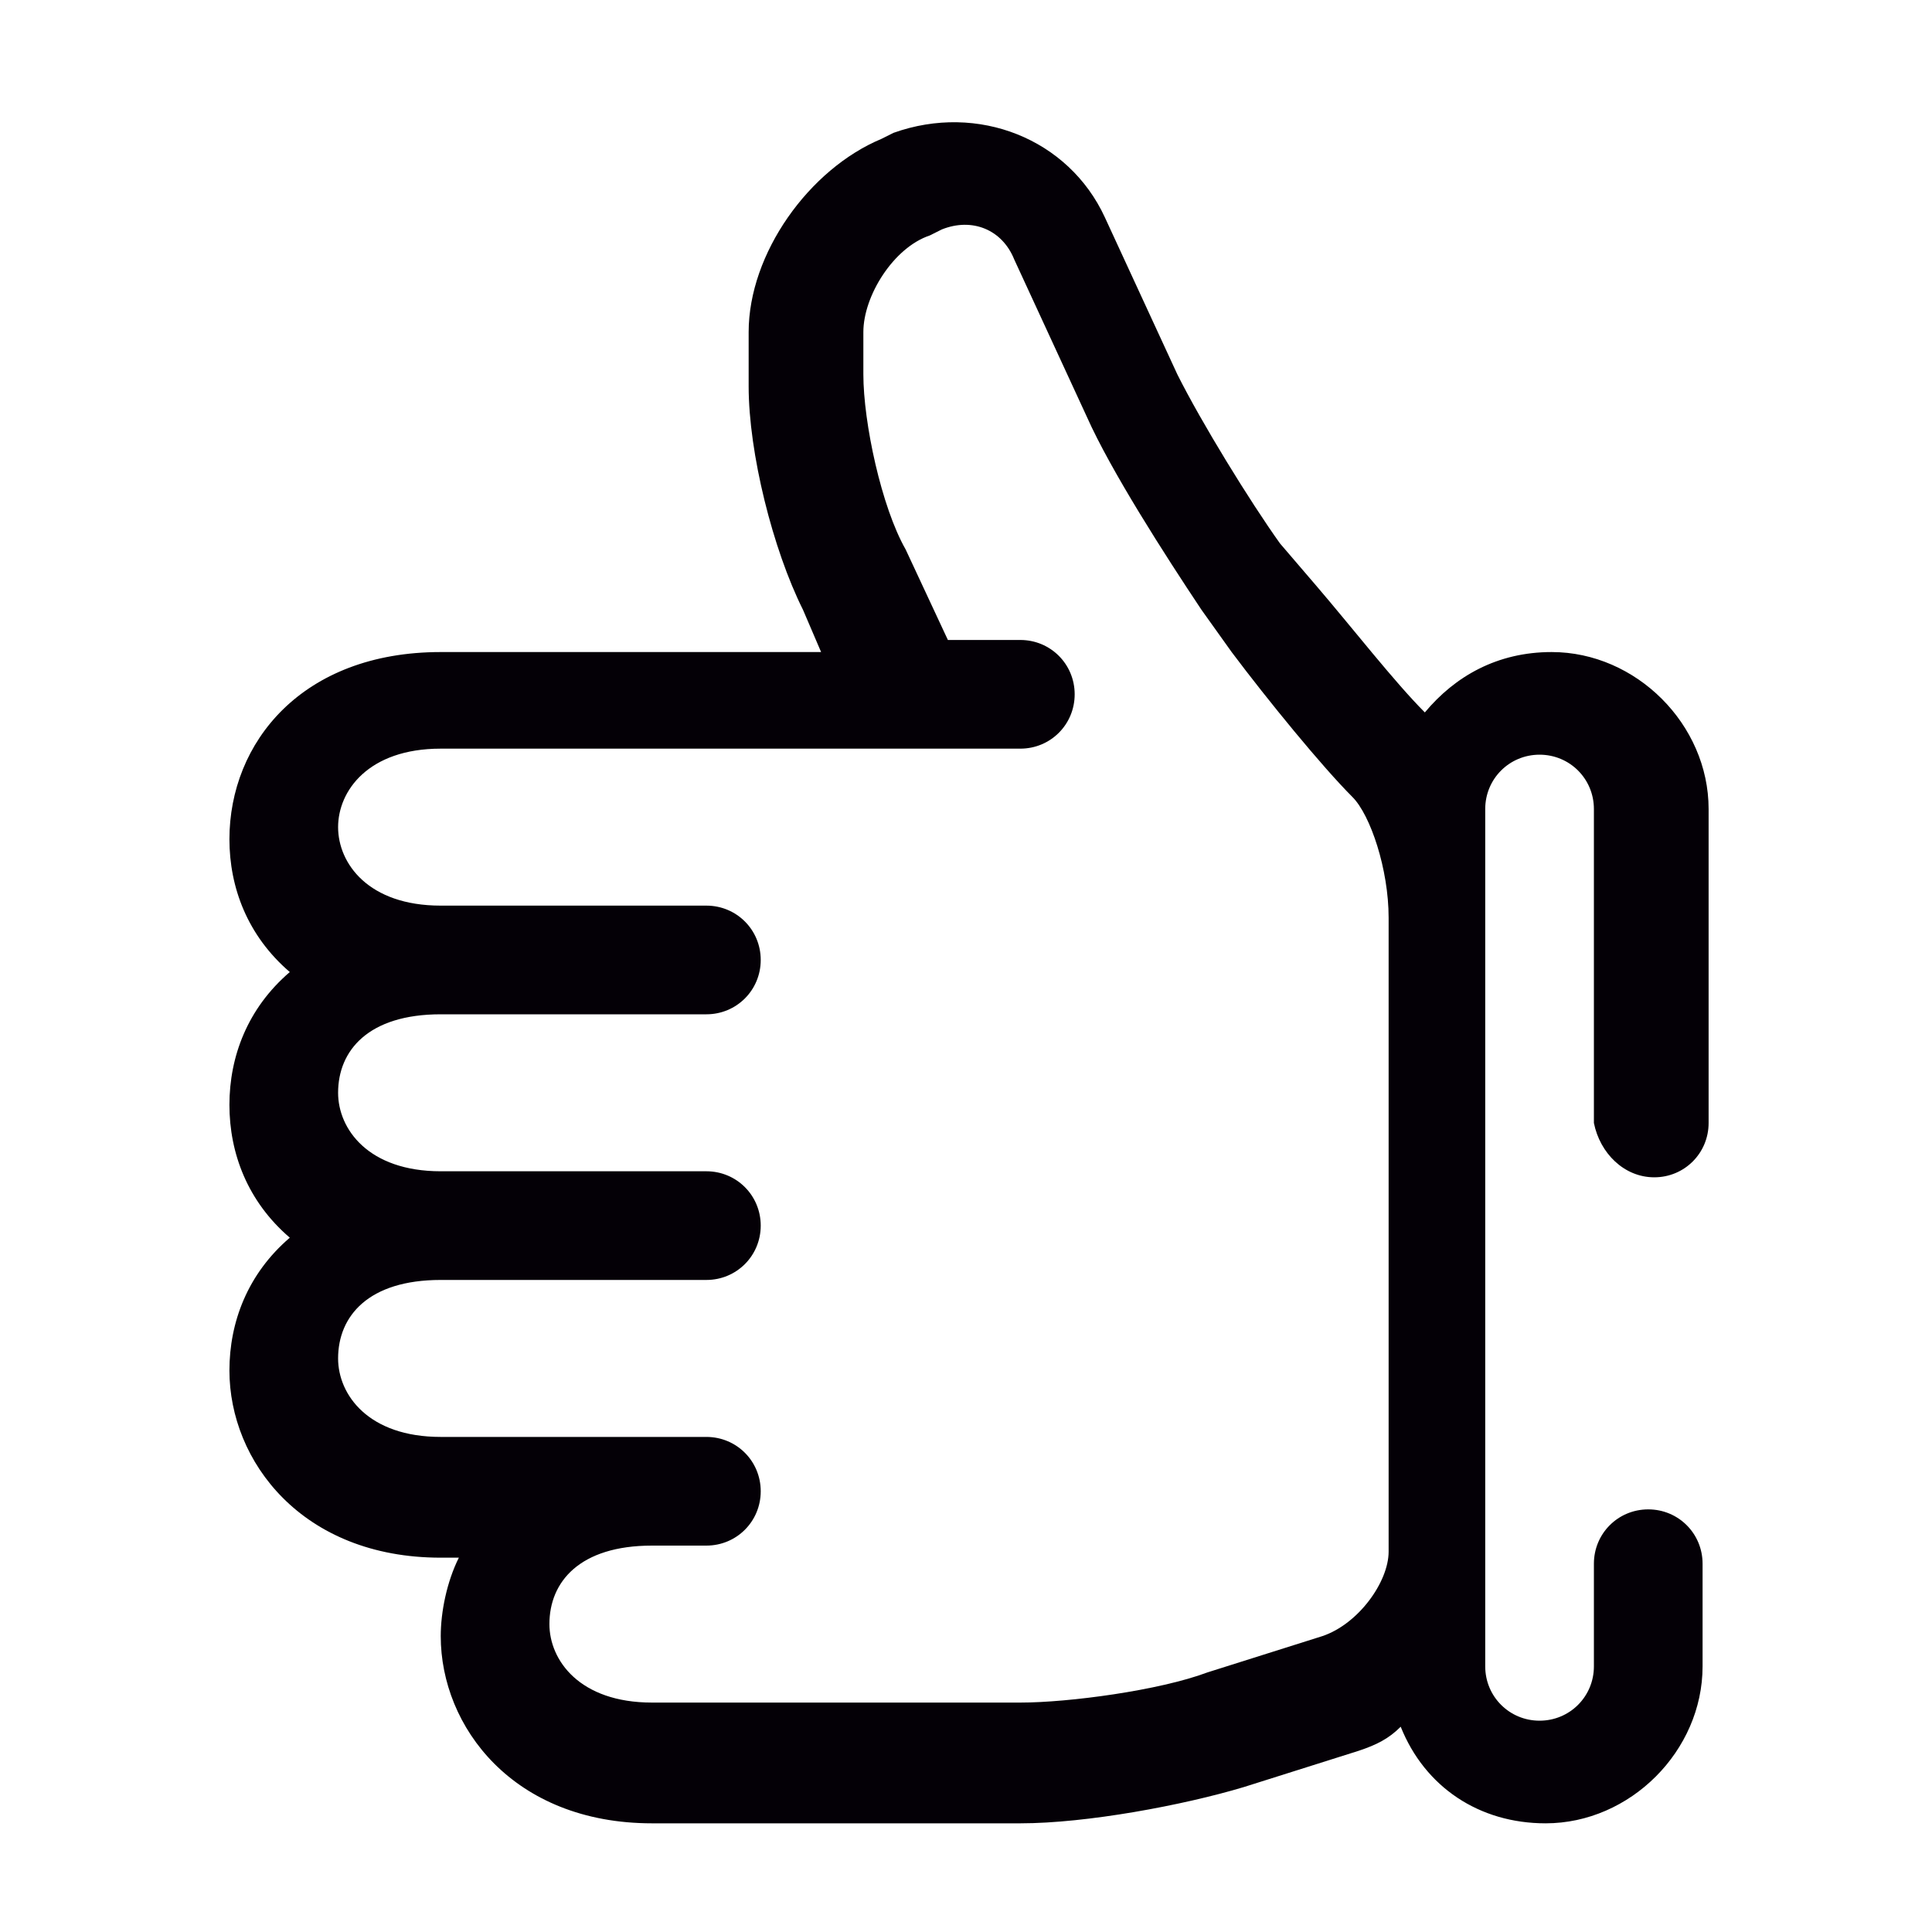
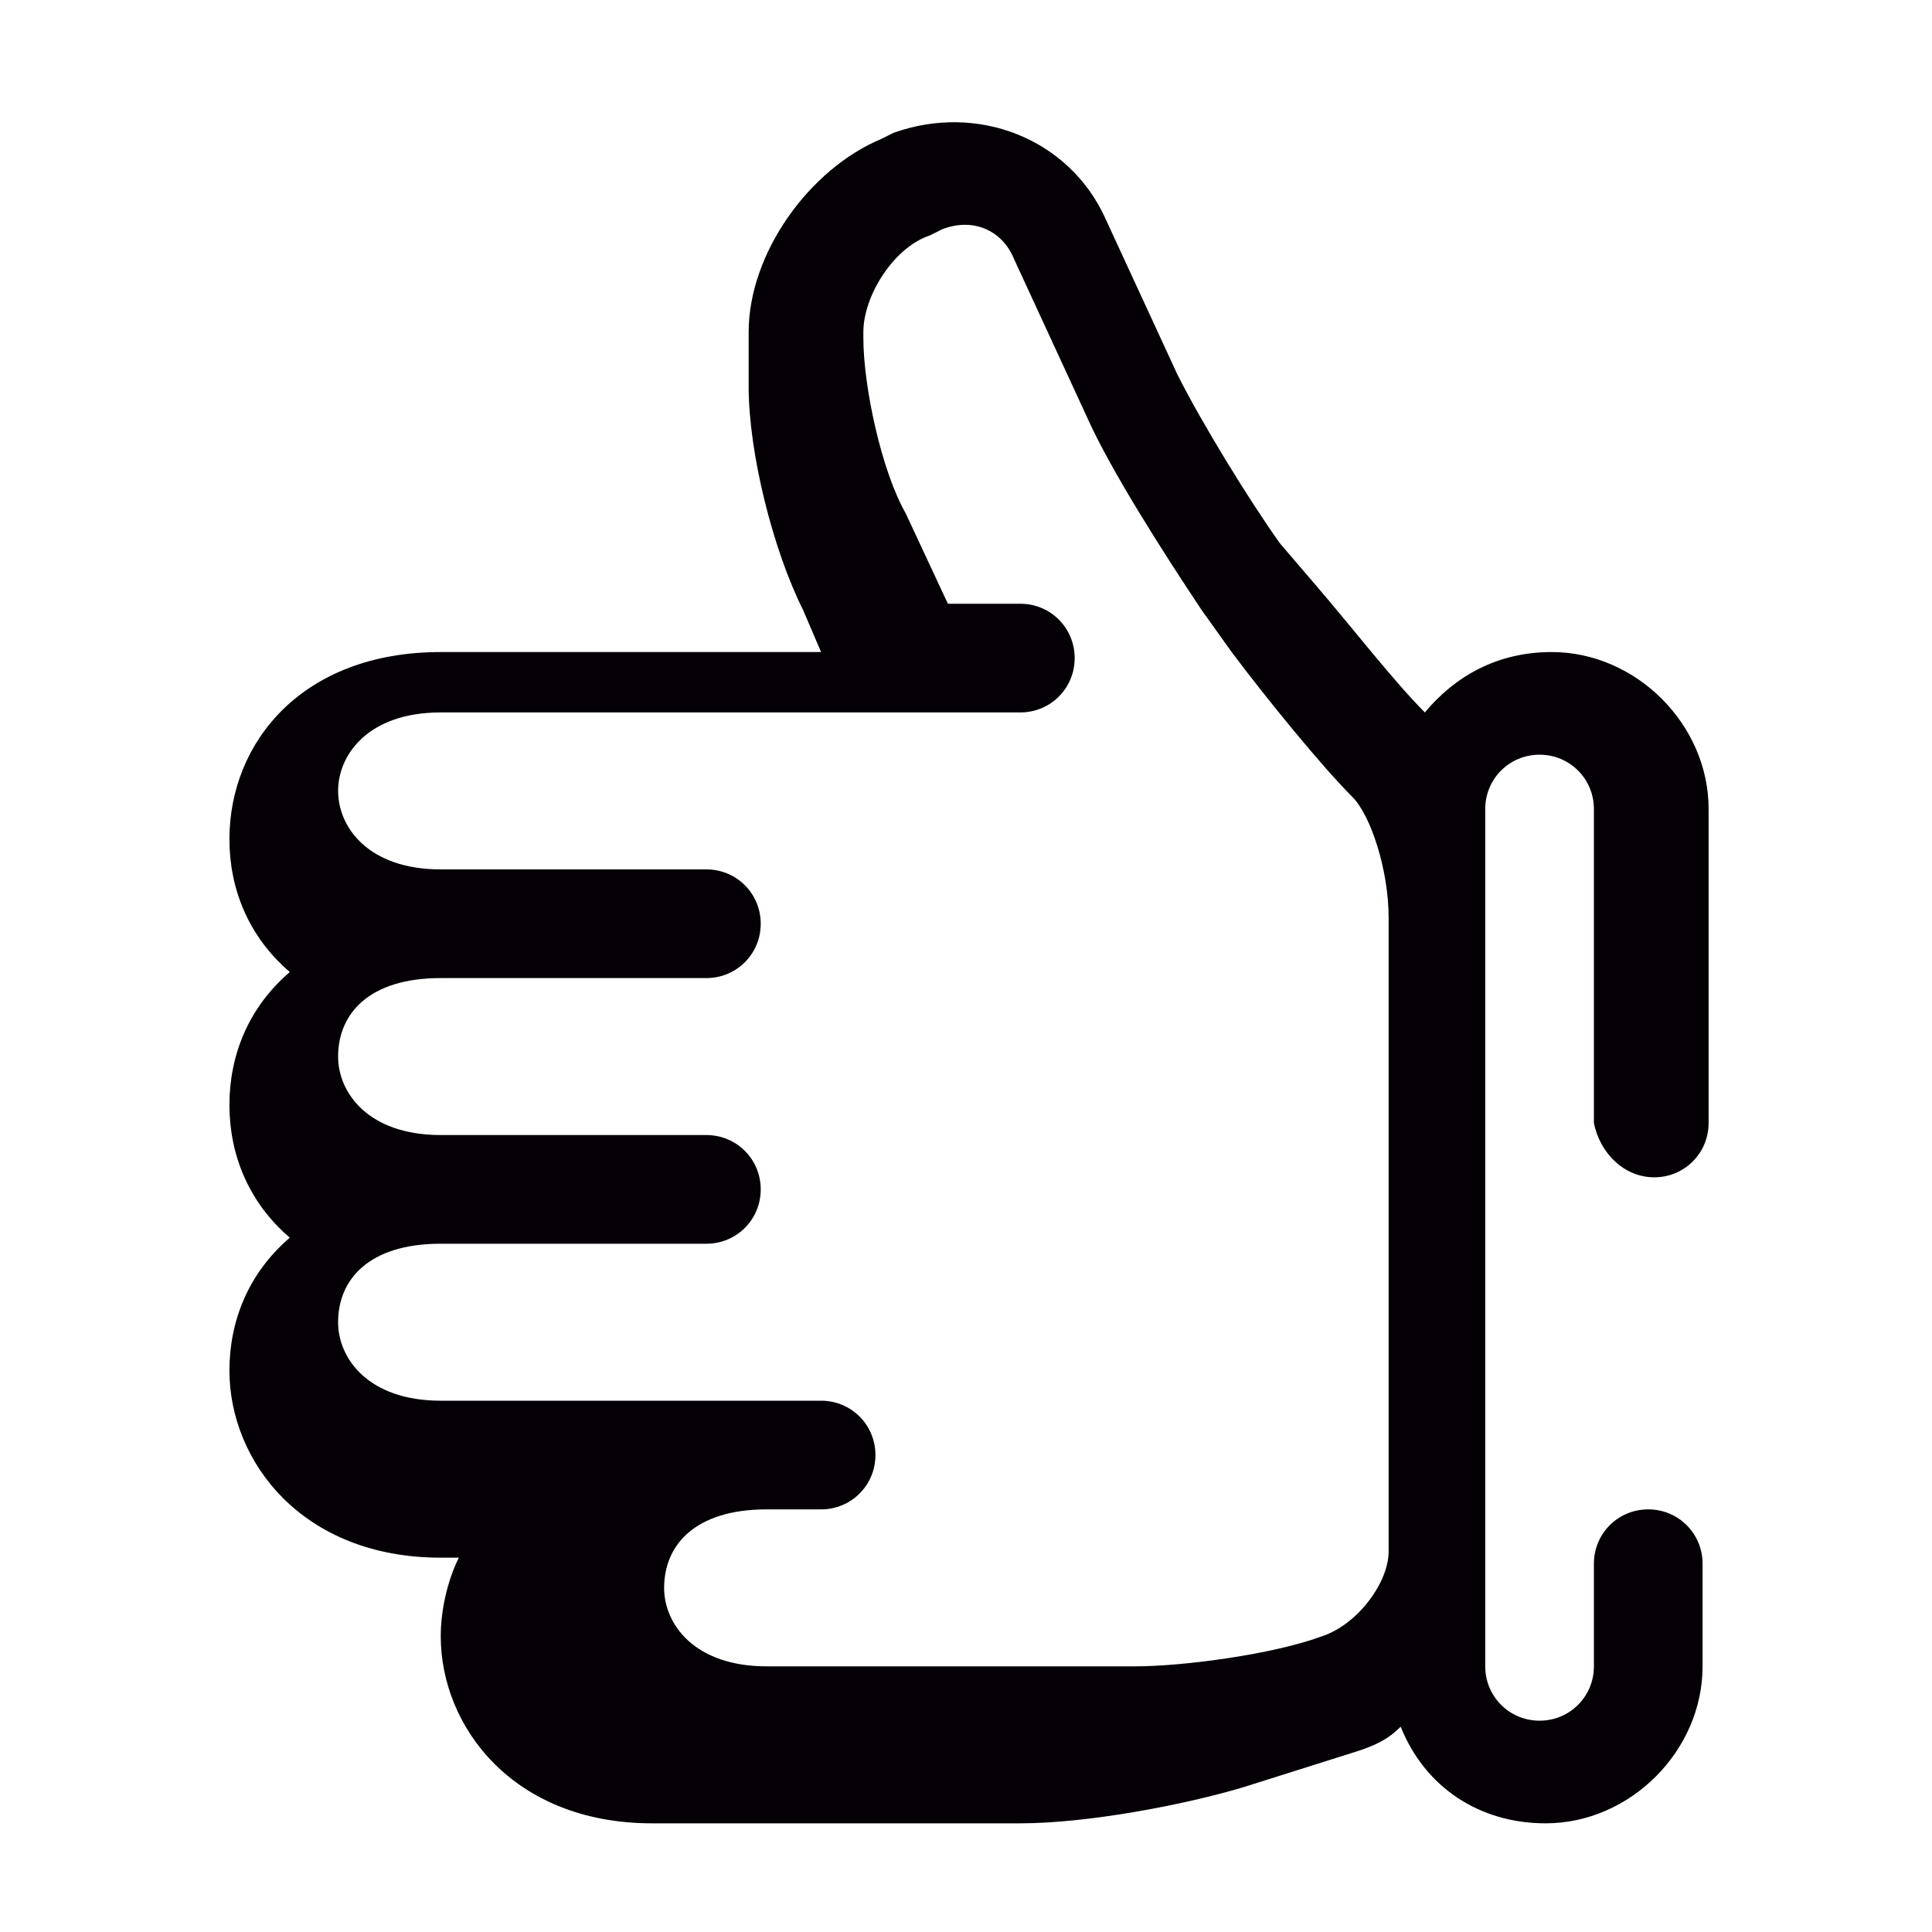
<svg xmlns="http://www.w3.org/2000/svg" version="1.1" id="Capa_1" x="0px" y="0px" viewBox="0 0 32 32" style="enable-background:new 0 0 32 32;" xml:space="preserve">
  <style type="text/css">
	.st0{fill:#040006;}
</style>
  <g>
-     <path class="st0" d="M27.4,19.5c0.5,0,0.9-0.4,0.9-0.9v-5.2c0-1.4-1.2-2.6-2.6-2.6c-0.9,0-1.6,0.4-2.1,1c-0.5-0.5-1.2-1.4-1.8-2.1   L21.2,9c-0.5-0.7-1.3-2-1.7-2.8l-1.2-2.6c-0.6-1.3-2.1-1.9-3.5-1.4l-0.2,0.1c-1.2,0.5-2.2,1.9-2.2,3.2v0.9c0,1.1,0.4,2.7,0.9,3.7   l0.3,0.7h-2.8h-0.1H7.3c-2.3,0-3.5,1.5-3.5,3.1c0,0.8,0.3,1.6,1,2.2c-0.7,0.6-1,1.4-1,2.2c0,0.8,0.3,1.6,1,2.2   c-0.7,0.6-1,1.4-1,2.2c0,1.5,1.2,3.1,3.5,3.1h0.3c-0.2,0.4-0.3,0.9-0.3,1.3c0,1.5,1.2,3.1,3.5,3.1h6.1c1.1,0,2.7-0.3,3.7-0.6   l1.9-0.6c0.3-0.1,0.5-0.2,0.7-0.4c0.4,1,1.3,1.6,2.4,1.6c1.4,0,2.6-1.2,2.6-2.6v-1.7c0-0.5-0.4-0.9-0.9-0.9c-0.5,0-0.9,0.4-0.9,0.9   v1.7c0,0.5-0.4,0.9-0.9,0.9c-0.5,0-0.9-0.4-0.9-0.9v-1.7V15.1v-1.7c0-0.5,0.4-0.9,0.9-0.9c0.5,0,0.9,0.4,0.9,0.9v5.2   C26.5,19.1,26.9,19.5,27.4,19.5z M21.9,27.1L20,27.7c-0.8,0.3-2.3,0.5-3.1,0.5h-6.1c-1.2,0-1.7-0.7-1.7-1.3c0-0.7,0.5-1.3,1.7-1.3   h0.9c0.5,0,0.9-0.4,0.9-0.9c0-0.5-0.4-0.9-0.9-0.9H7.3c-1.2,0-1.7-0.7-1.7-1.3c0-0.7,0.5-1.3,1.7-1.3h4.4c0.5,0,0.9-0.4,0.9-0.9   c0-0.5-0.4-0.9-0.9-0.9H7.3c-1.2,0-1.7-0.7-1.7-1.3c0-0.7,0.5-1.3,1.7-1.3h4.4c0.5,0,0.9-0.4,0.9-0.9s-0.4-0.9-0.9-0.9H7.3   c-1.2,0-1.7-0.7-1.7-1.3s0.5-1.3,1.7-1.3h3.5h0.1h6c0.5,0,0.9-0.4,0.9-0.9s-0.4-0.9-0.9-0.9h-1.2l-0.7-1.5   c-0.4-0.7-0.7-2.1-0.7-2.9V5.5c0-0.6,0.5-1.4,1.1-1.6l0.2-0.1c0.5-0.2,1,0,1.2,0.5L18,6.9c0.4,0.9,1.3,2.3,1.9,3.2l0.5,0.7   c0.6,0.8,1.5,1.9,2,2.4c0.3,0.3,0.6,1.2,0.6,2v10.5C23,26.2,22.5,26.9,21.9,27.1z" />
+     <path class="st0" d="M27.4,19.5c0.5,0,0.9-0.4,0.9-0.9v-5.2c0-1.4-1.2-2.6-2.6-2.6c-0.9,0-1.6,0.4-2.1,1c-0.5-0.5-1.2-1.4-1.8-2.1   L21.2,9c-0.5-0.7-1.3-2-1.7-2.8l-1.2-2.6c-0.6-1.3-2.1-1.9-3.5-1.4l-0.2,0.1c-1.2,0.5-2.2,1.9-2.2,3.2v0.9c0,1.1,0.4,2.7,0.9,3.7   l0.3,0.7h-2.8h-0.1H7.3c-2.3,0-3.5,1.5-3.5,3.1c0,0.8,0.3,1.6,1,2.2c-0.7,0.6-1,1.4-1,2.2c0,0.8,0.3,1.6,1,2.2   c-0.7,0.6-1,1.4-1,2.2c0,1.5,1.2,3.1,3.5,3.1h0.3c-0.2,0.4-0.3,0.9-0.3,1.3c0,1.5,1.2,3.1,3.5,3.1h6.1c1.1,0,2.7-0.3,3.7-0.6   l1.9-0.6c0.3-0.1,0.5-0.2,0.7-0.4c0.4,1,1.3,1.6,2.4,1.6c1.4,0,2.6-1.2,2.6-2.6v-1.7c0-0.5-0.4-0.9-0.9-0.9c-0.5,0-0.9,0.4-0.9,0.9   v1.7c0,0.5-0.4,0.9-0.9,0.9c-0.5,0-0.9-0.4-0.9-0.9v-1.7V15.1v-1.7c0-0.5,0.4-0.9,0.9-0.9c0.5,0,0.9,0.4,0.9,0.9v5.2   C26.5,19.1,26.9,19.5,27.4,19.5z M21.9,27.1c-0.8,0.3-2.3,0.5-3.1,0.5h-6.1c-1.2,0-1.7-0.7-1.7-1.3c0-0.7,0.5-1.3,1.7-1.3   h0.9c0.5,0,0.9-0.4,0.9-0.9c0-0.5-0.4-0.9-0.9-0.9H7.3c-1.2,0-1.7-0.7-1.7-1.3c0-0.7,0.5-1.3,1.7-1.3h4.4c0.5,0,0.9-0.4,0.9-0.9   c0-0.5-0.4-0.9-0.9-0.9H7.3c-1.2,0-1.7-0.7-1.7-1.3c0-0.7,0.5-1.3,1.7-1.3h4.4c0.5,0,0.9-0.4,0.9-0.9s-0.4-0.9-0.9-0.9H7.3   c-1.2,0-1.7-0.7-1.7-1.3s0.5-1.3,1.7-1.3h3.5h0.1h6c0.5,0,0.9-0.4,0.9-0.9s-0.4-0.9-0.9-0.9h-1.2l-0.7-1.5   c-0.4-0.7-0.7-2.1-0.7-2.9V5.5c0-0.6,0.5-1.4,1.1-1.6l0.2-0.1c0.5-0.2,1,0,1.2,0.5L18,6.9c0.4,0.9,1.3,2.3,1.9,3.2l0.5,0.7   c0.6,0.8,1.5,1.9,2,2.4c0.3,0.3,0.6,1.2,0.6,2v10.5C23,26.2,22.5,26.9,21.9,27.1z" />
  </g>
</svg>